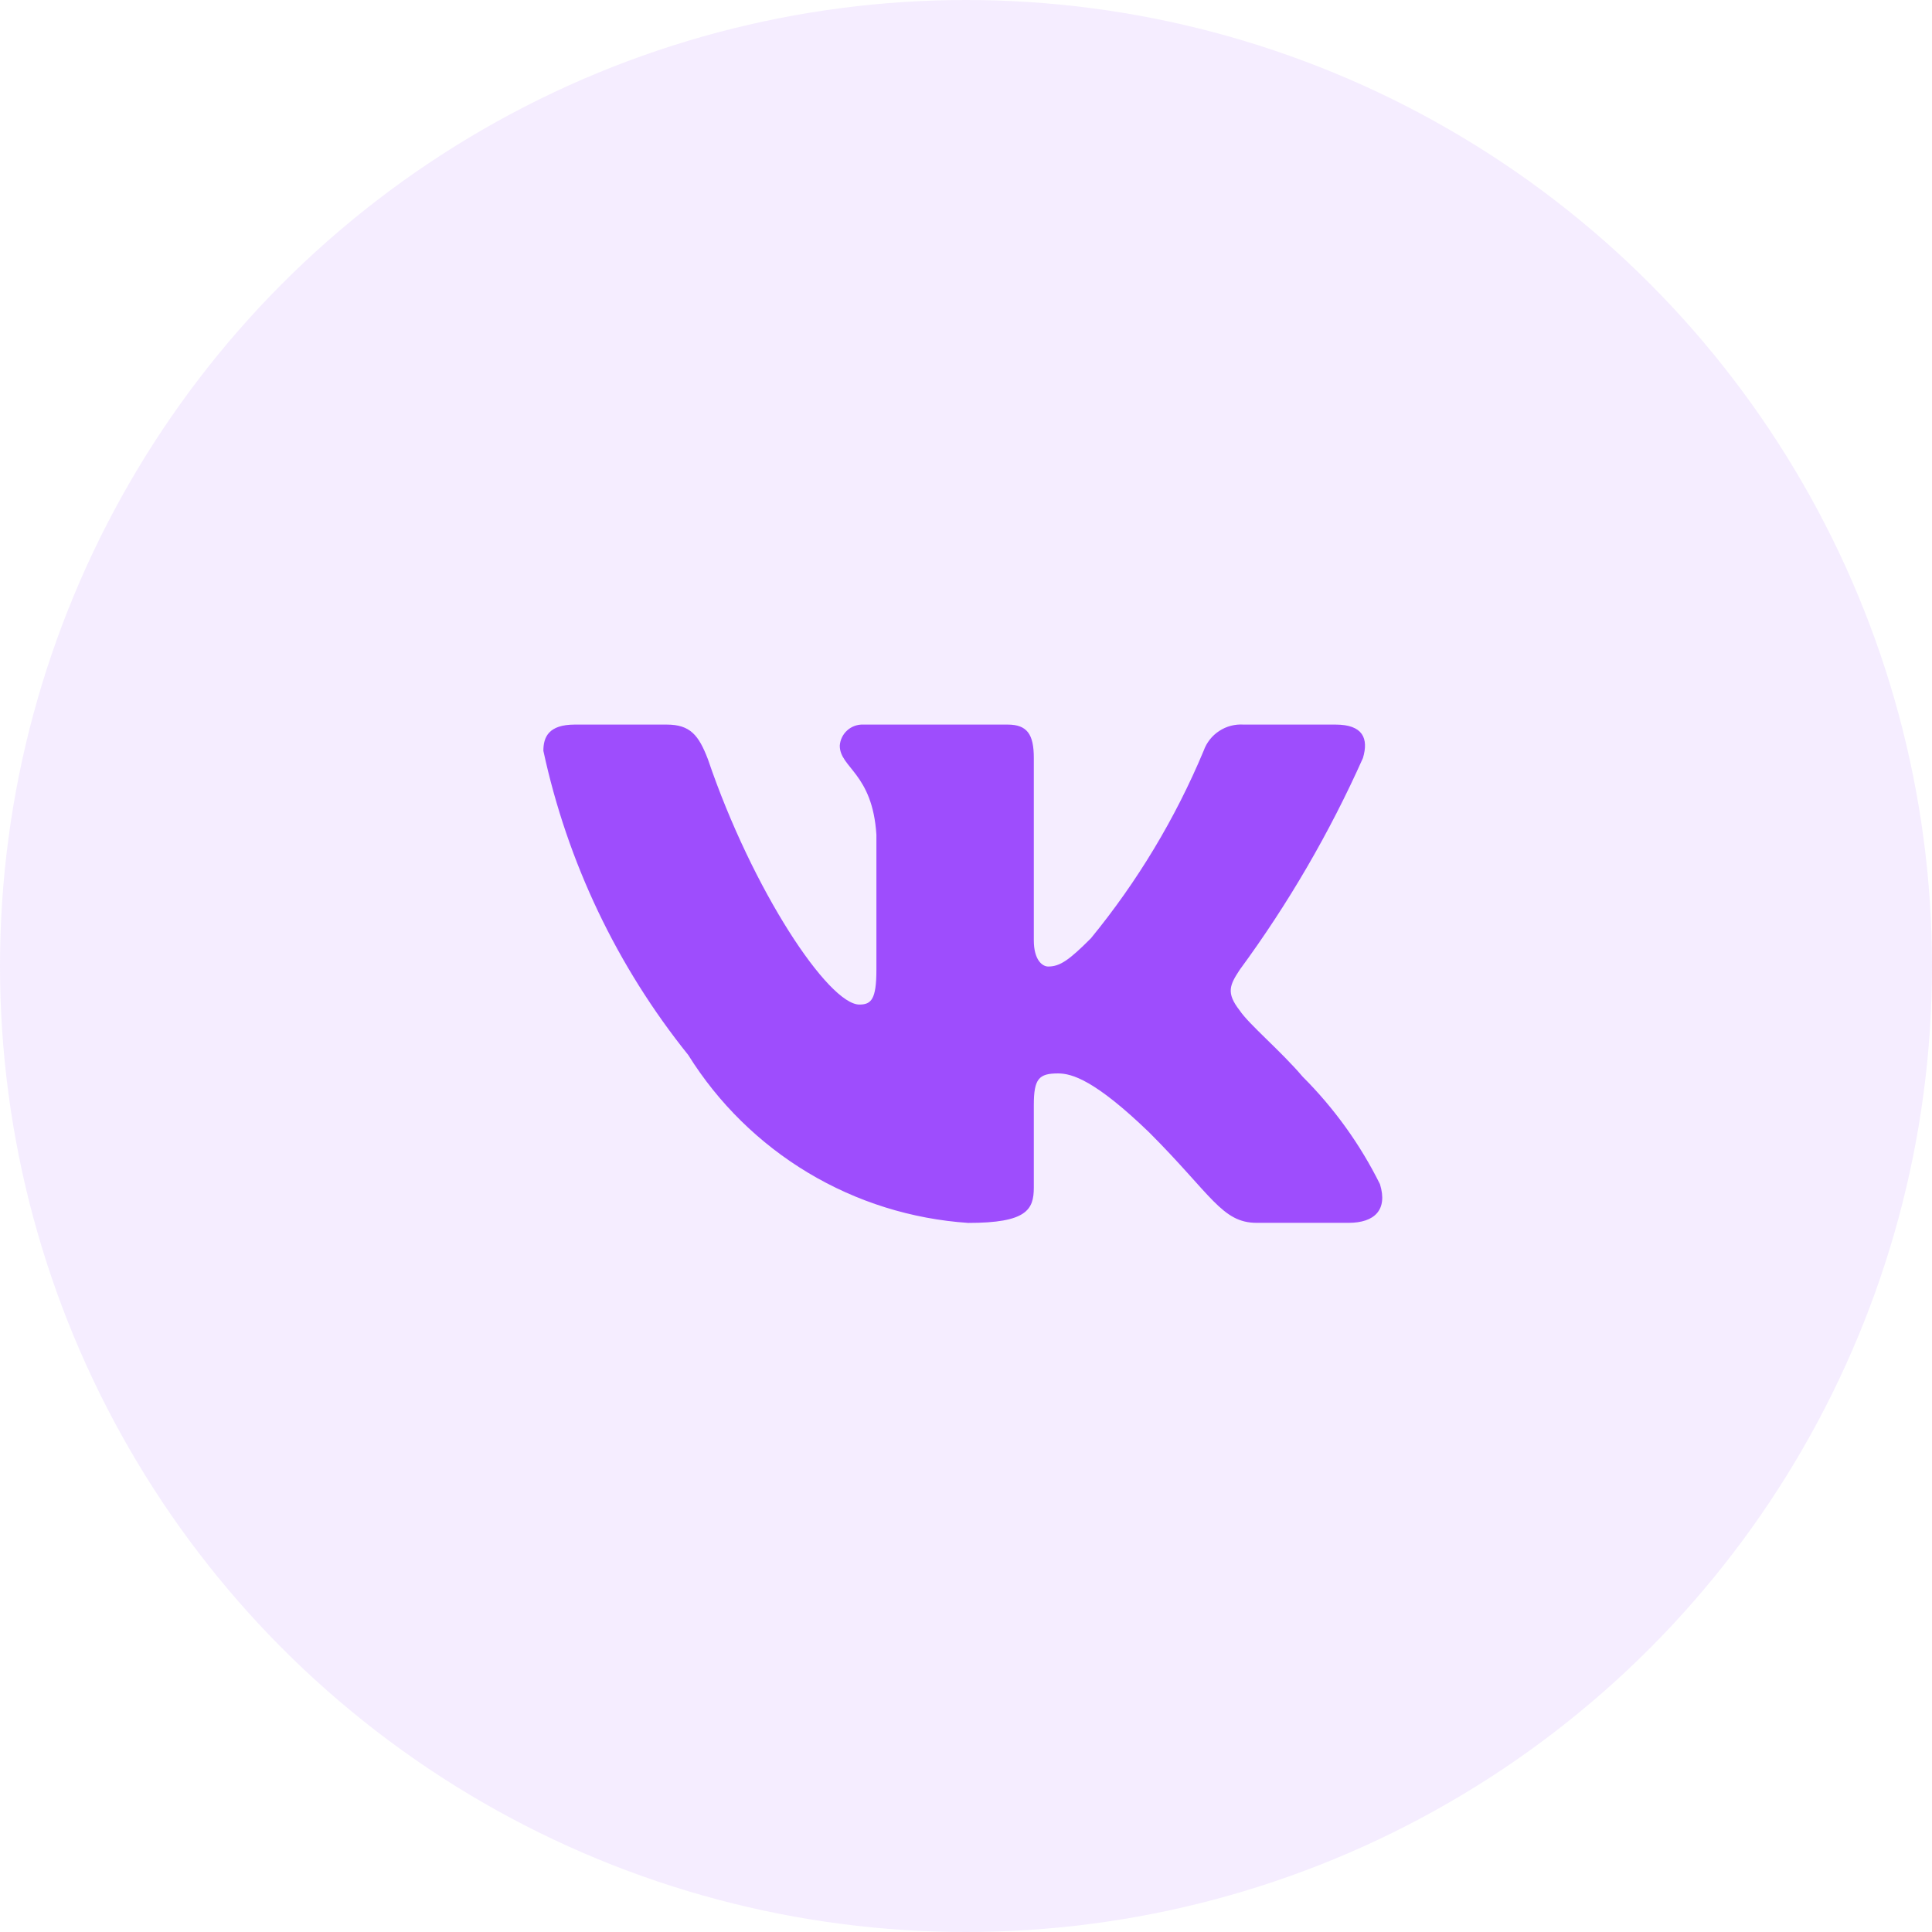
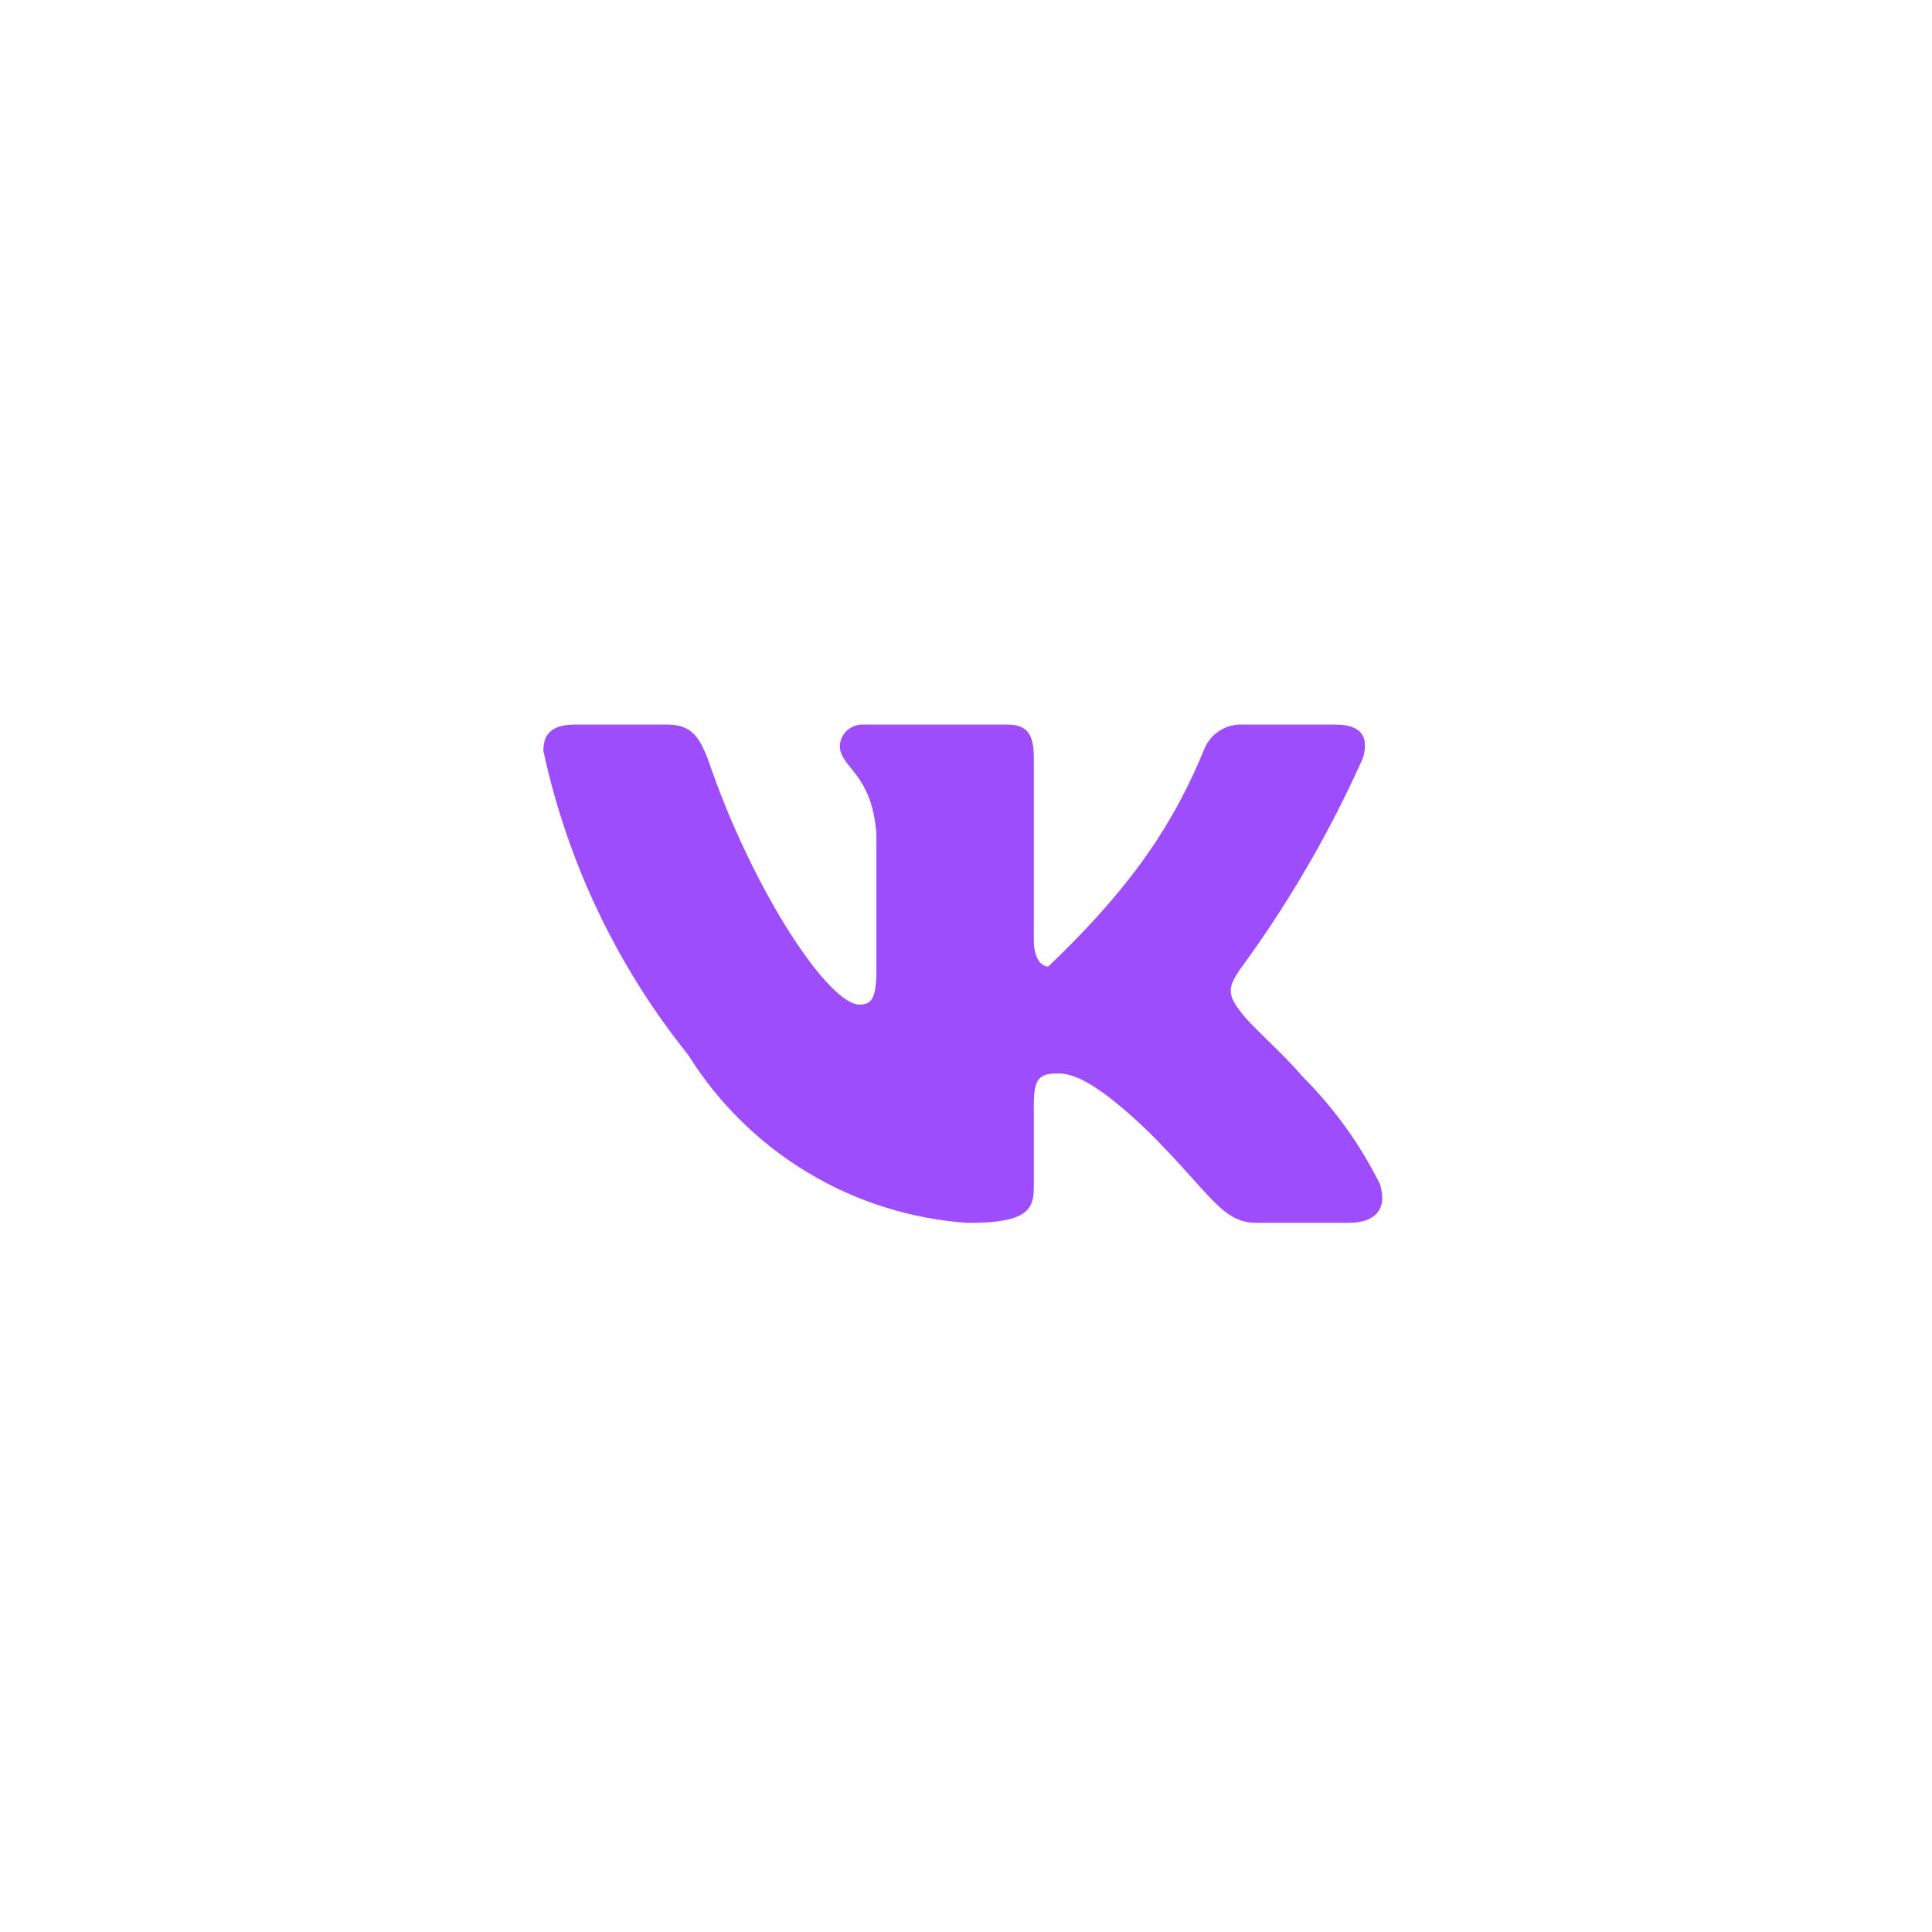
<svg xmlns="http://www.w3.org/2000/svg" width="48" height="48" viewBox="0 0 48 48" fill="none">
-   <circle cx="24" cy="24" r="24" fill="#9E4DFD" fill-opacity="0.1" />
-   <path d="M33.504 30.381H31.222C30.359 30.381 30.099 29.682 28.551 28.134C27.2 26.831 26.629 26.669 26.287 26.669C25.814 26.669 25.685 26.798 25.685 27.451V29.502C25.685 30.057 25.505 30.383 24.055 30.383C22.648 30.288 21.284 29.861 20.075 29.136C18.866 28.41 17.846 27.408 17.1 26.212C15.328 24.007 14.096 21.419 13.5 18.654C13.5 18.312 13.63 18.002 14.282 18.002H16.562C17.148 18.002 17.359 18.264 17.589 18.866C18.696 22.124 20.585 24.958 21.352 24.958C21.646 24.958 21.774 24.828 21.774 24.095V20.739C21.677 19.208 20.864 19.078 20.864 18.525C20.874 18.379 20.941 18.242 21.05 18.145C21.159 18.047 21.302 17.996 21.448 18.002H25.033C25.522 18.002 25.685 18.246 25.685 18.833V23.361C25.685 23.851 25.896 24.013 26.043 24.013C26.337 24.013 26.564 23.851 27.102 23.313C28.257 21.904 29.201 20.334 29.904 18.653C29.976 18.451 30.111 18.278 30.291 18.161C30.47 18.043 30.683 17.988 30.897 18.002H33.178C33.862 18.002 34.007 18.345 33.862 18.833C33.032 20.691 32.005 22.455 30.8 24.095C30.554 24.47 30.456 24.666 30.8 25.105C31.026 25.447 31.826 26.115 32.364 26.75C33.145 27.53 33.794 28.432 34.285 29.421C34.481 30.056 34.154 30.381 33.504 30.381Z" fill="#9E4DFD" />
+   <path d="M33.504 30.381H31.222C30.359 30.381 30.099 29.682 28.551 28.134C27.2 26.831 26.629 26.669 26.287 26.669C25.814 26.669 25.685 26.798 25.685 27.451V29.502C25.685 30.057 25.505 30.383 24.055 30.383C22.648 30.288 21.284 29.861 20.075 29.136C18.866 28.41 17.846 27.408 17.1 26.212C15.328 24.007 14.096 21.419 13.5 18.654C13.5 18.312 13.63 18.002 14.282 18.002H16.562C17.148 18.002 17.359 18.264 17.589 18.866C18.696 22.124 20.585 24.958 21.352 24.958C21.646 24.958 21.774 24.828 21.774 24.095V20.739C21.677 19.208 20.864 19.078 20.864 18.525C20.874 18.379 20.941 18.242 21.05 18.145C21.159 18.047 21.302 17.996 21.448 18.002H25.033C25.522 18.002 25.685 18.246 25.685 18.833V23.361C25.685 23.851 25.896 24.013 26.043 24.013C28.257 21.904 29.201 20.334 29.904 18.653C29.976 18.451 30.111 18.278 30.291 18.161C30.47 18.043 30.683 17.988 30.897 18.002H33.178C33.862 18.002 34.007 18.345 33.862 18.833C33.032 20.691 32.005 22.455 30.8 24.095C30.554 24.47 30.456 24.666 30.8 25.105C31.026 25.447 31.826 26.115 32.364 26.75C33.145 27.53 33.794 28.432 34.285 29.421C34.481 30.056 34.154 30.381 33.504 30.381Z" fill="#9E4DFD" />
</svg>